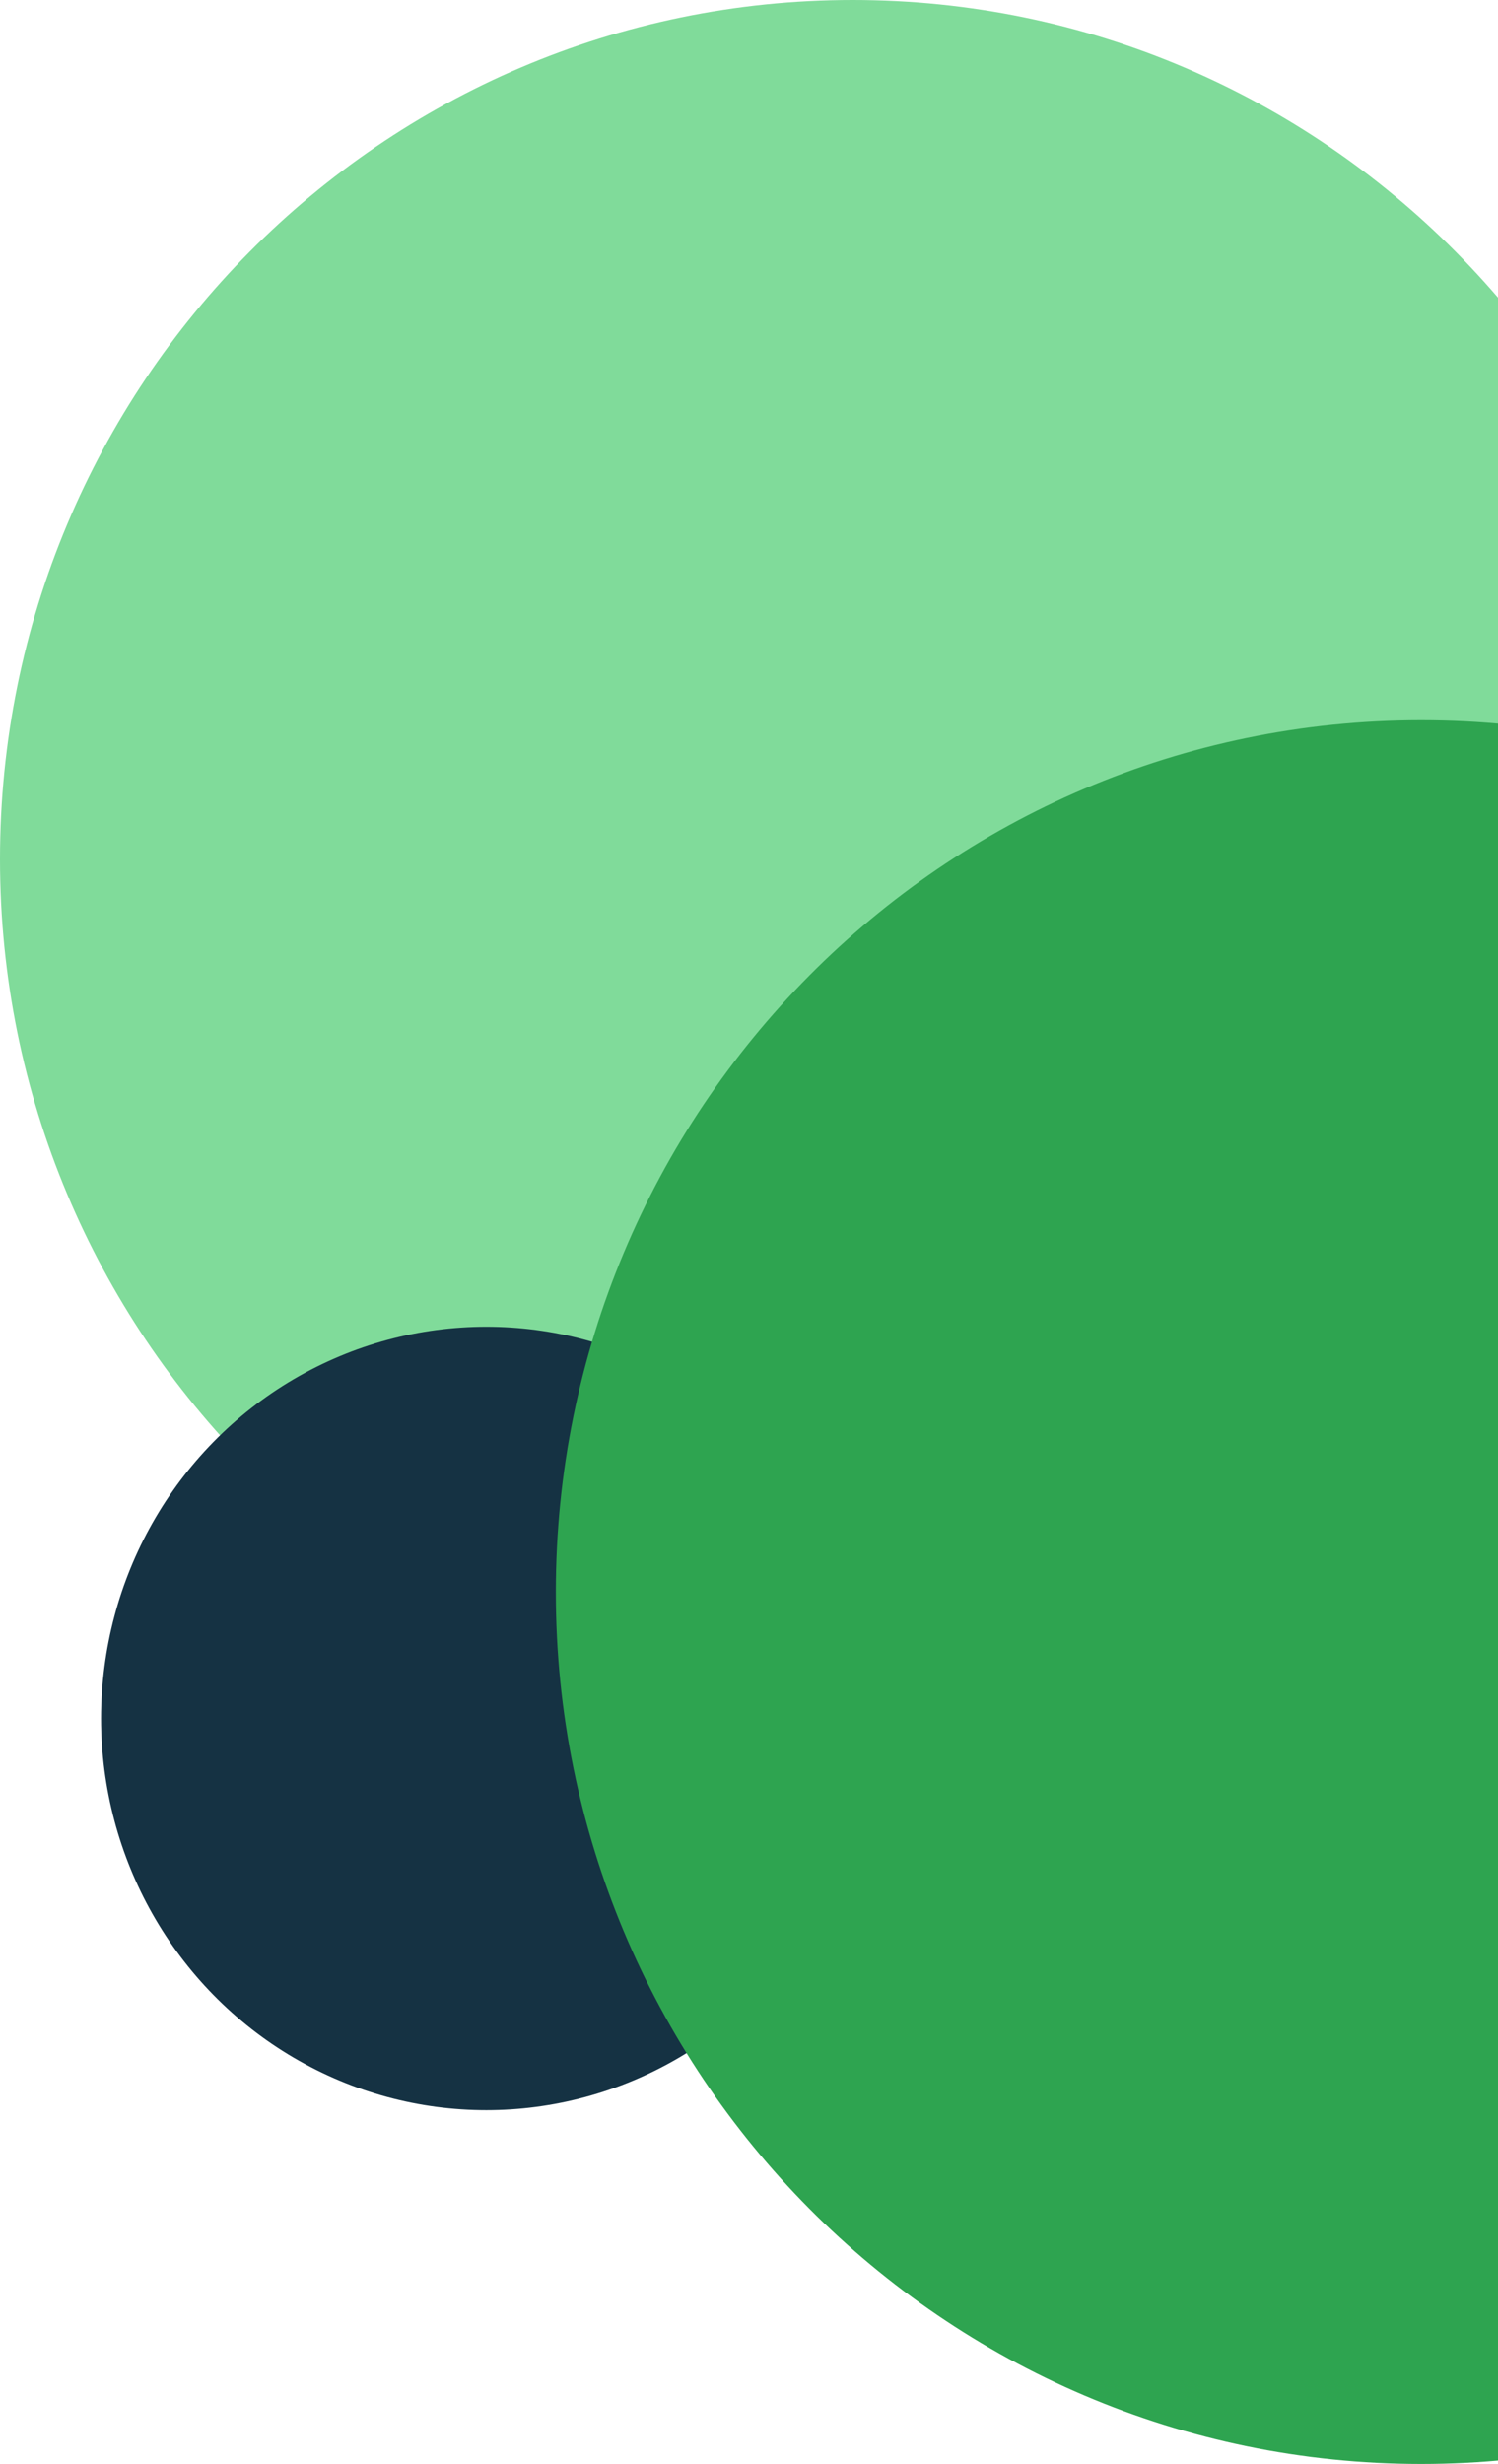
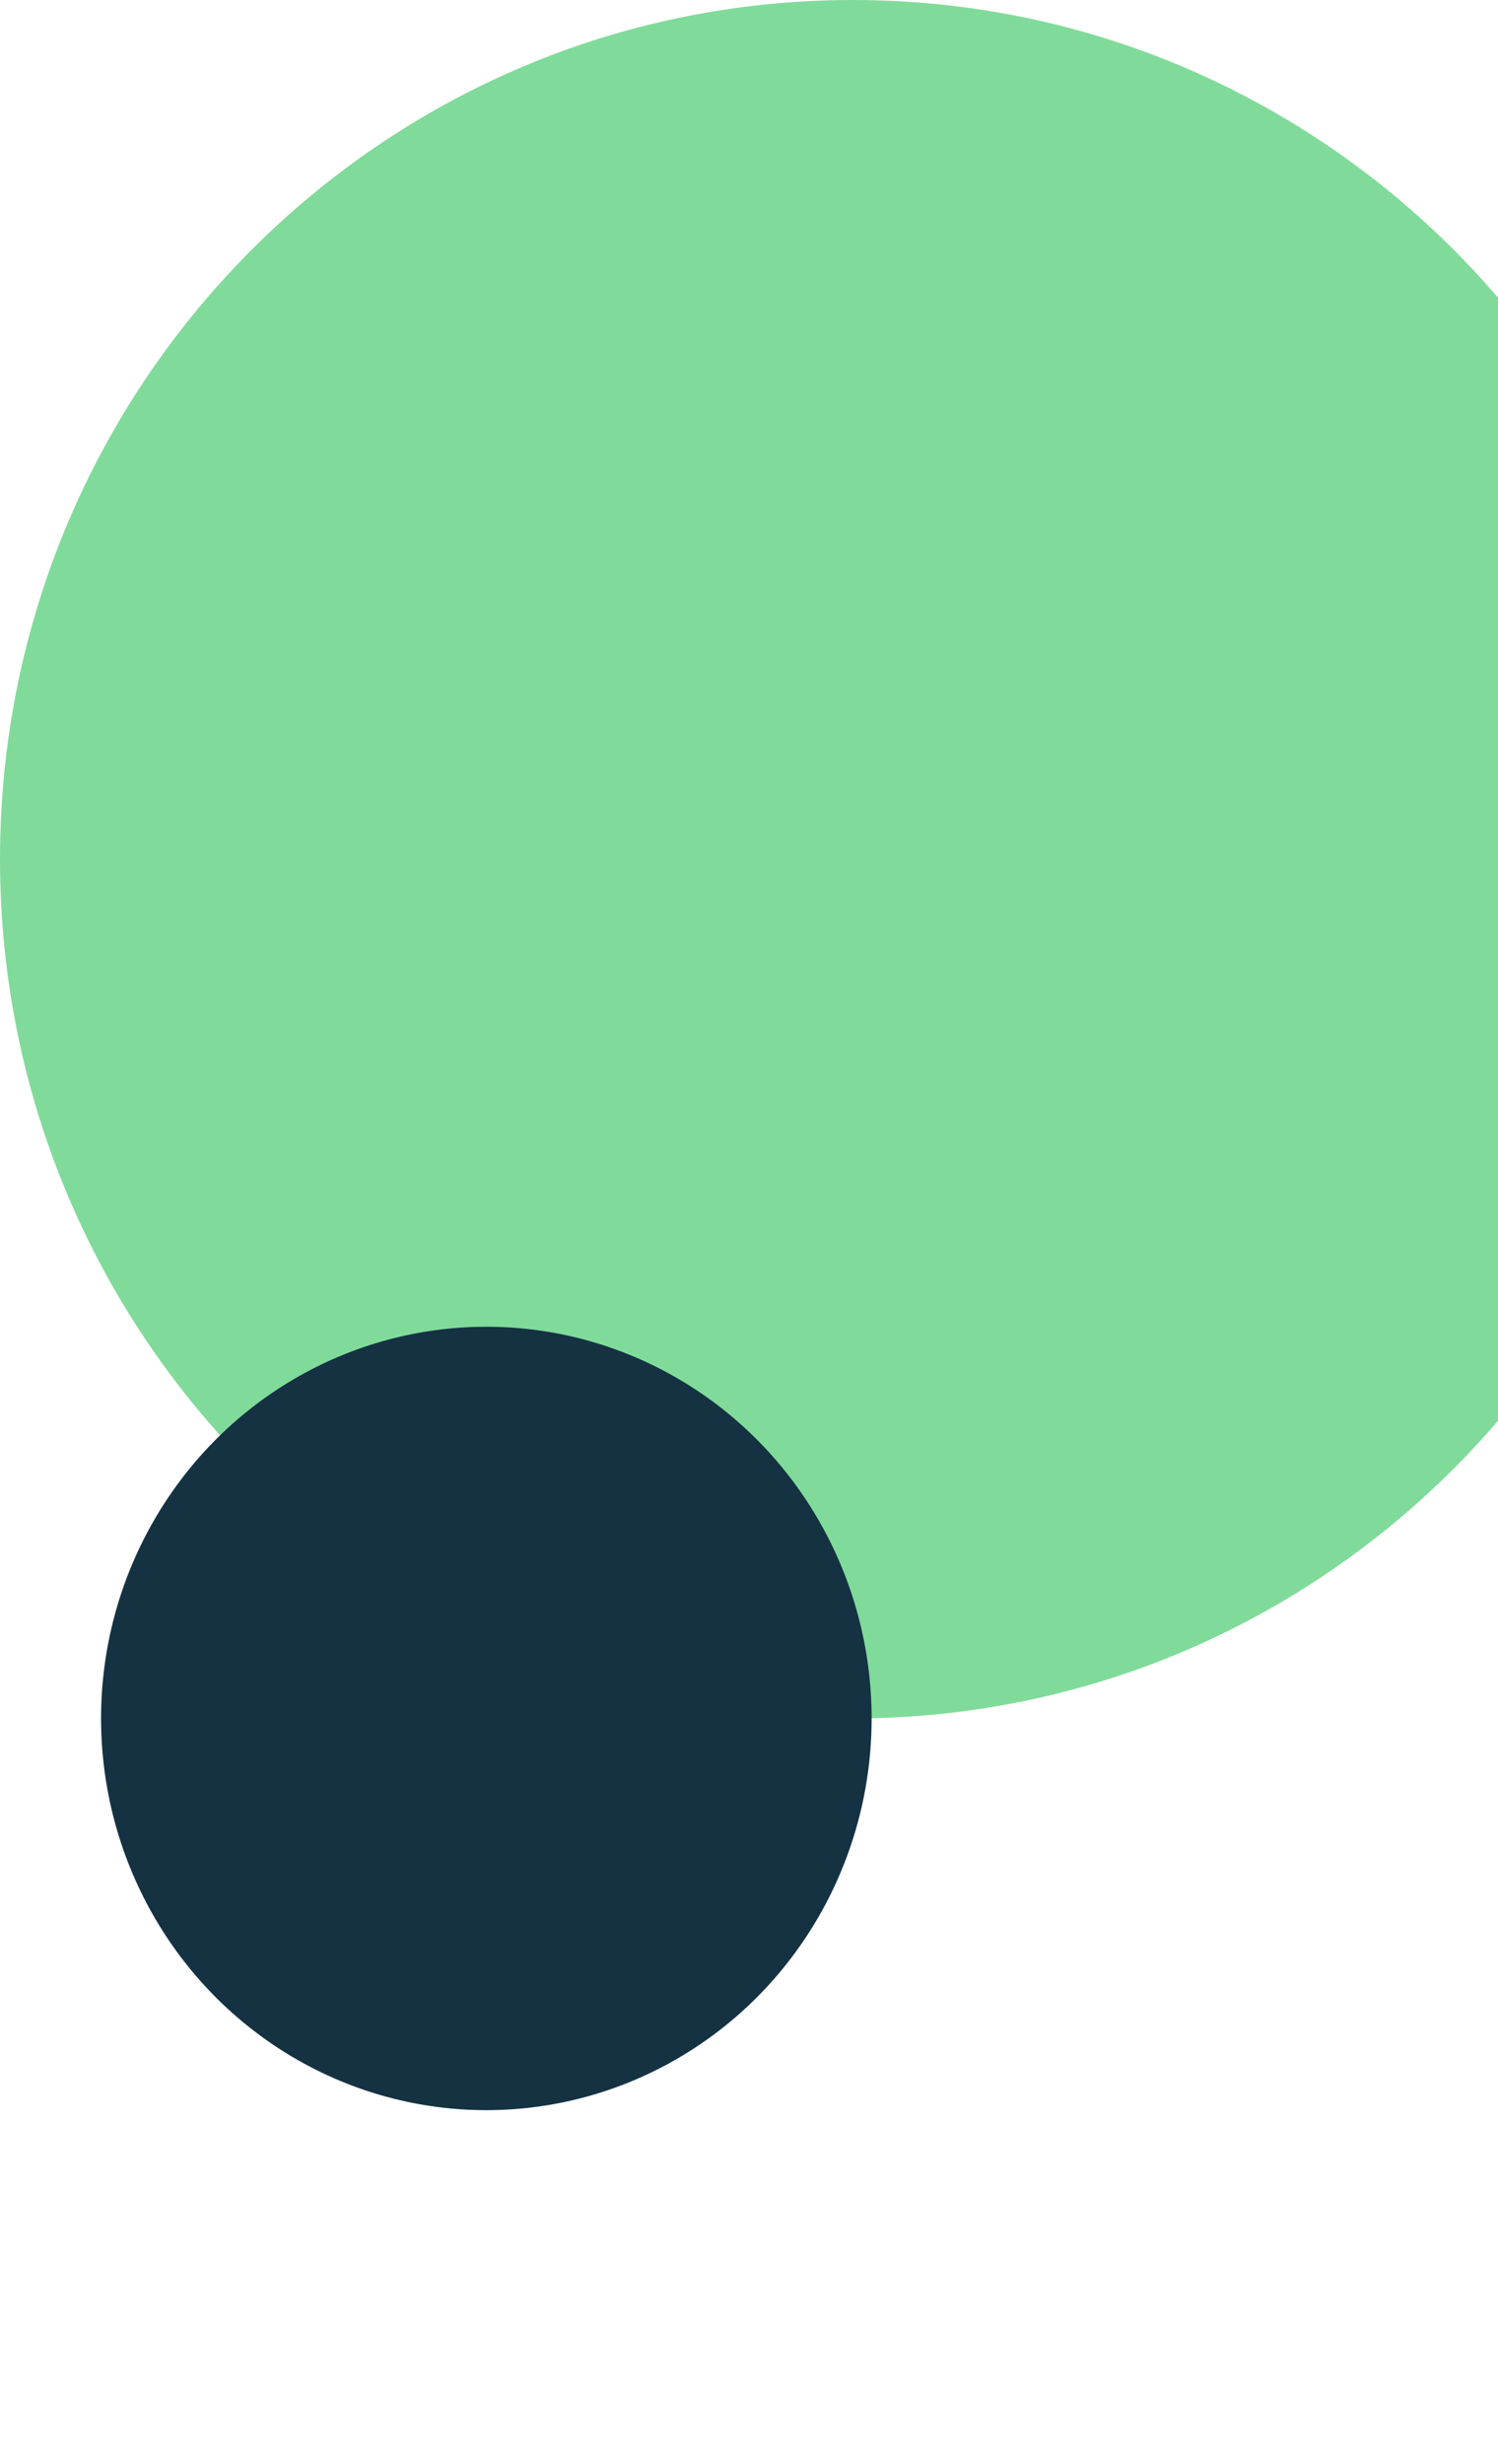
<svg xmlns="http://www.w3.org/2000/svg" fill="none" viewBox="0 0 118.586 195" style="max-height: 500px" width="118.586" height="195">
  <path fill="#80DB9A" d="M135 68C135 105.555 104.779 136 67.5 136C30.221 136 0 105.555 0 68C0 30.445 30.221 0 67.5 0C104.779 0 135 30.445 135 68Z" />
  <ellipse fill="#153243" ry="31" rx="30.5" cy="136" cx="38.5" />
-   <path fill="#2EA450" d="M181 126C181 164.108 150.332 195 112.5 195C74.668 195 44 164.108 44 126C44 87.892 74.668 57 112.5 57C150.332 57 181 87.892 181 126Z" />
</svg>